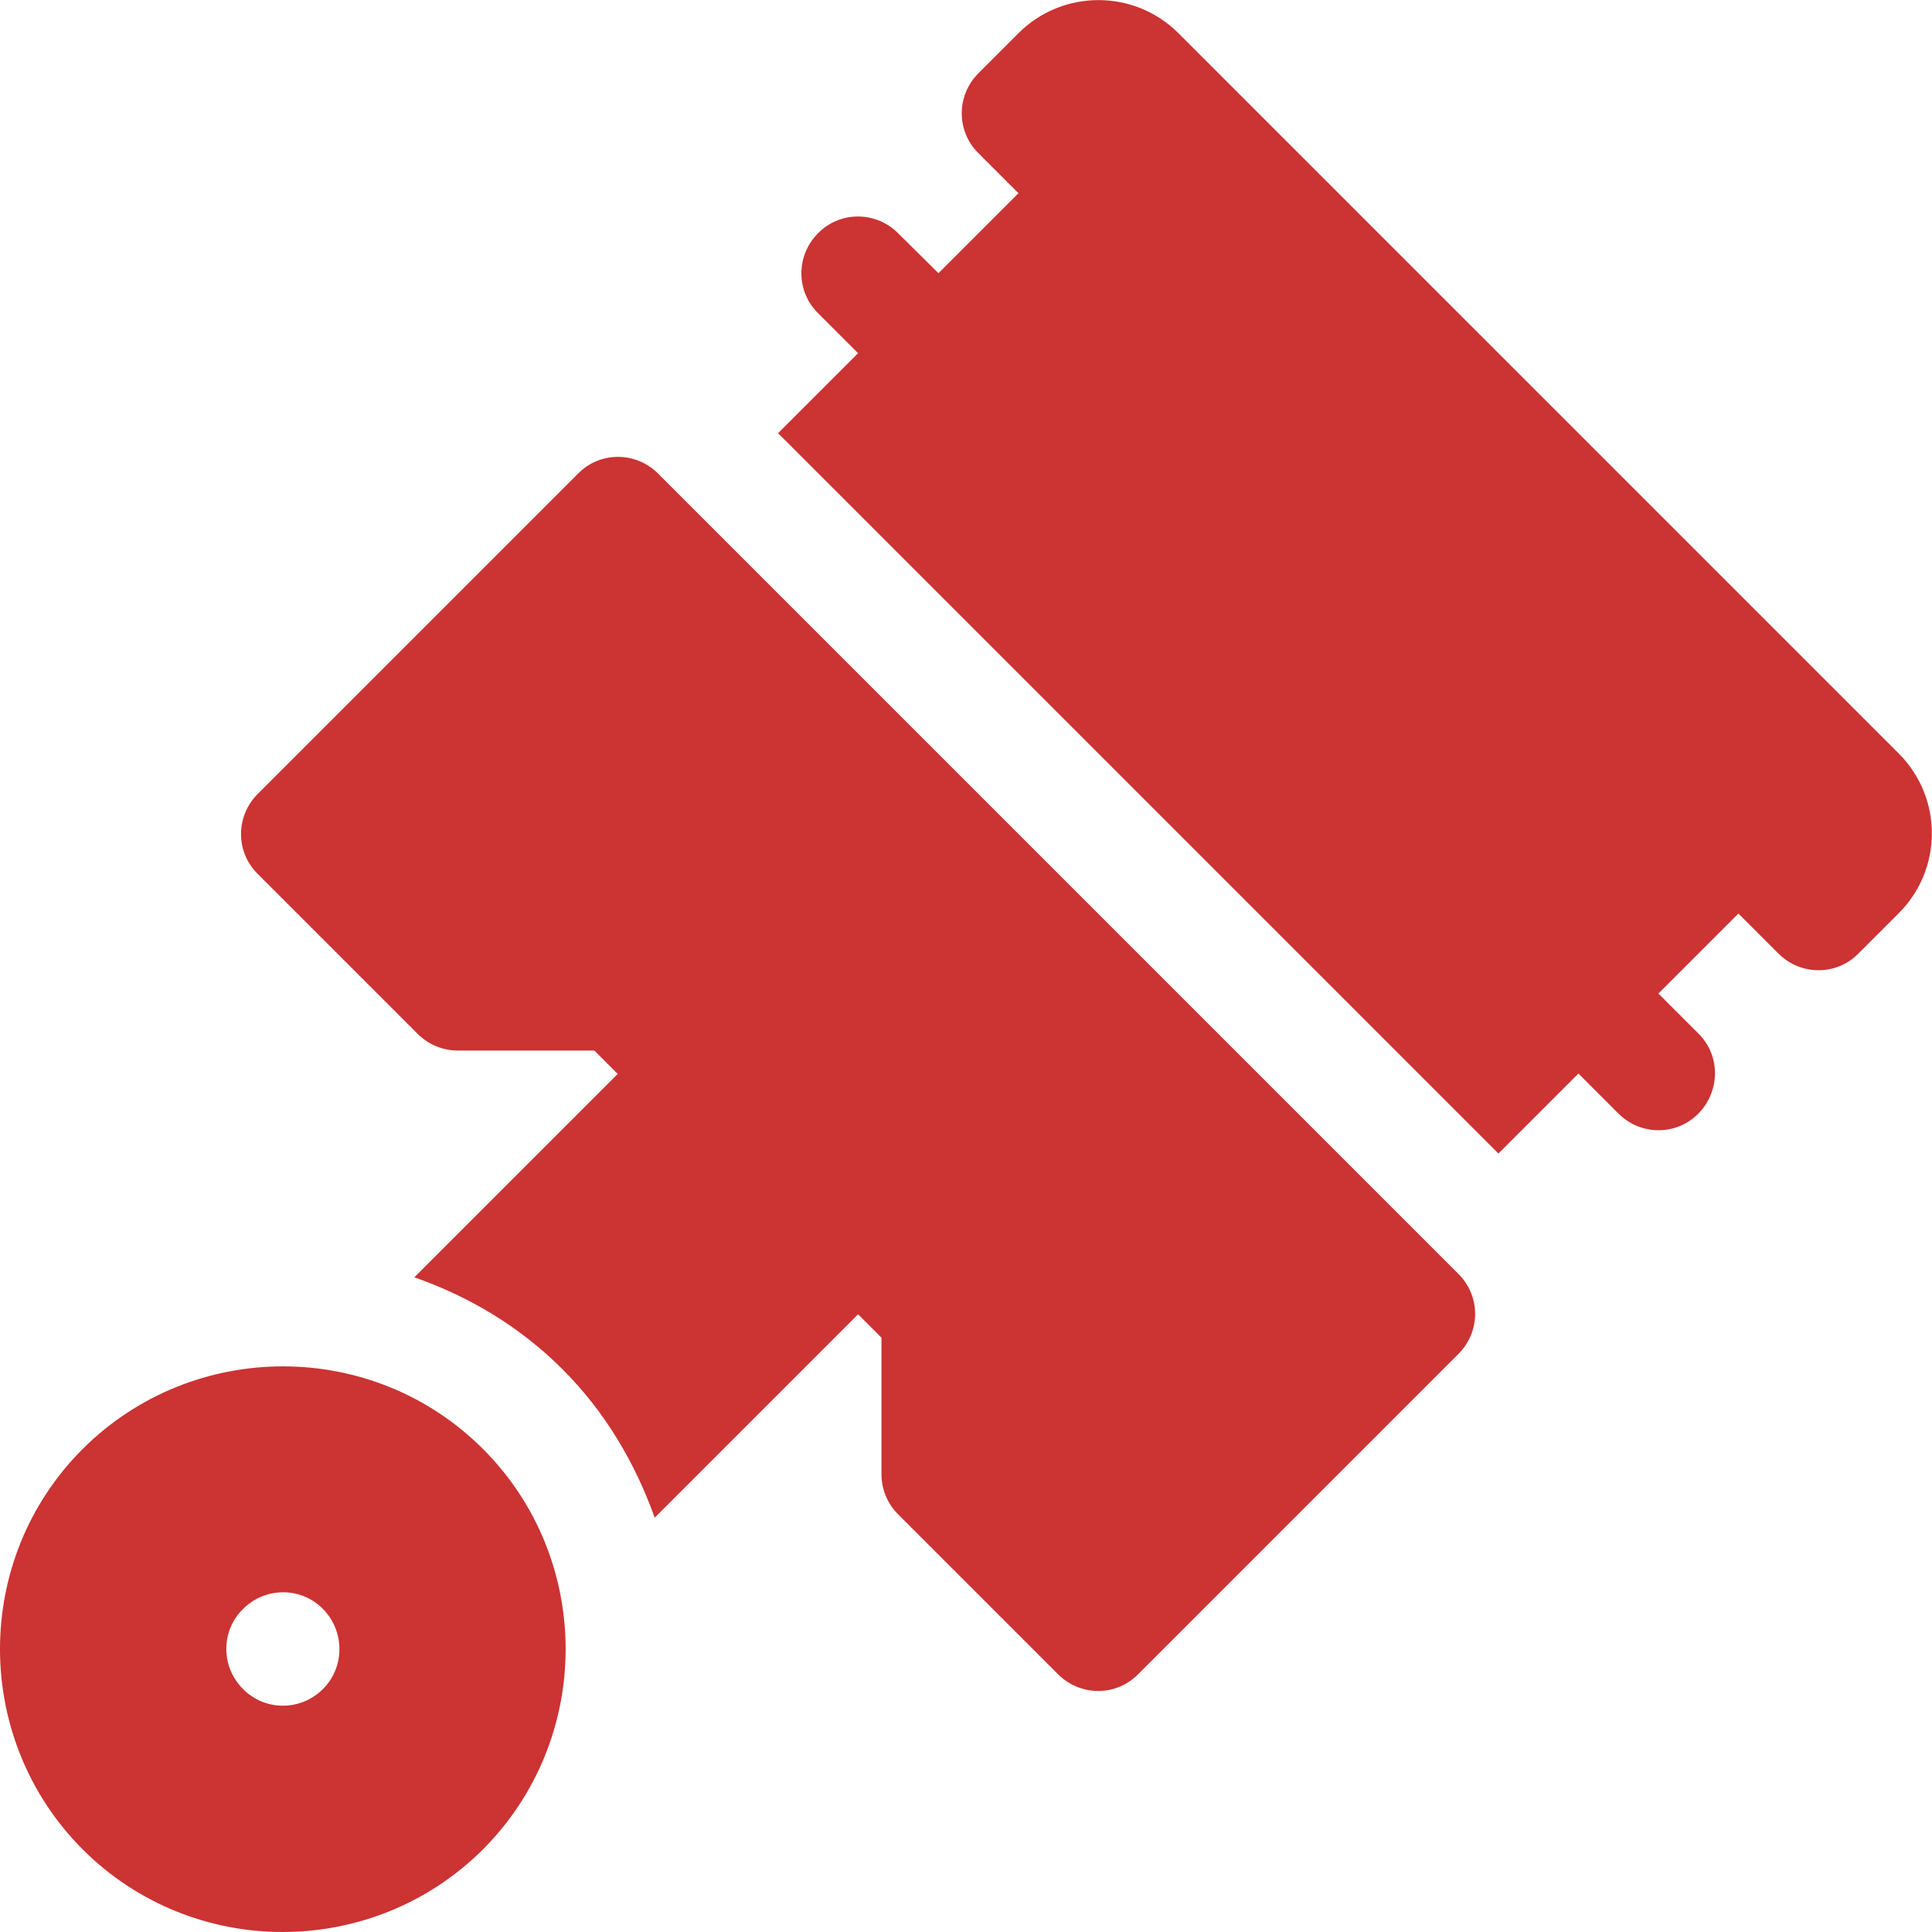
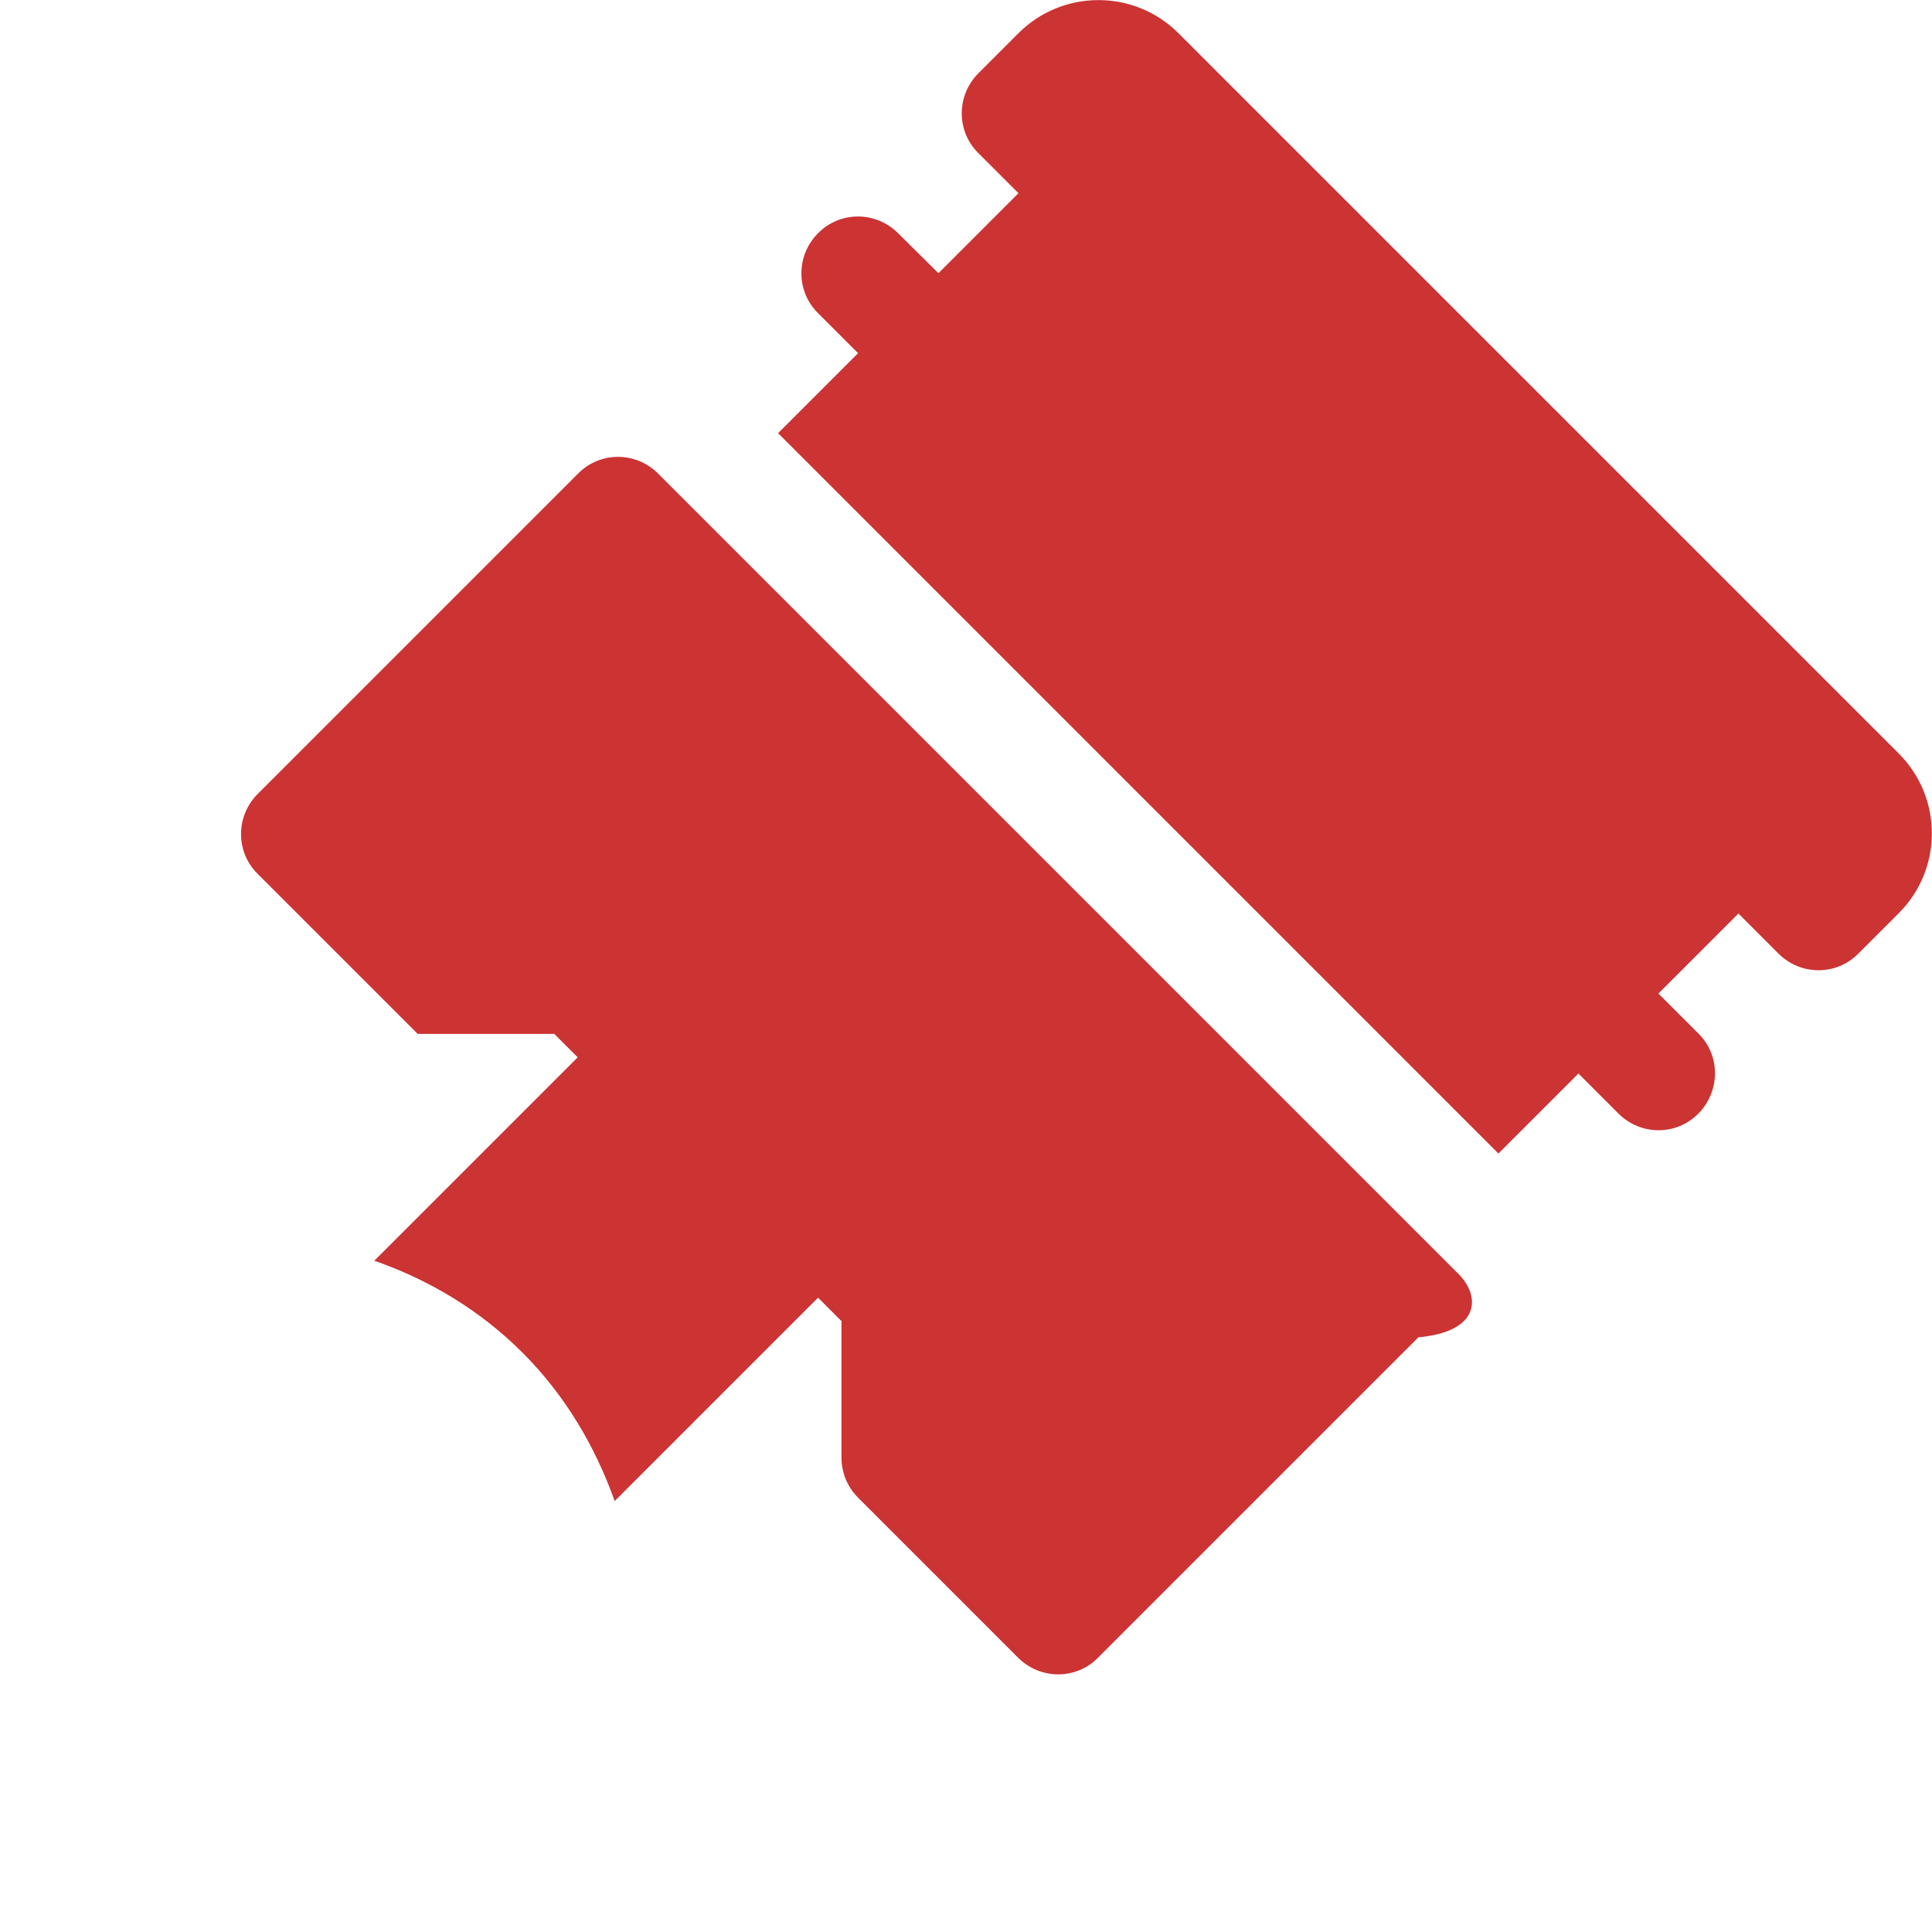
<svg xmlns="http://www.w3.org/2000/svg" version="1.1" id="Capa_1" x="0px" y="0px" viewBox="0 0 512 512" style="enable-background:new 0 0 512 512;" xml:space="preserve">
  <style type="text/css">
	.st0{fill:#CC3333;}
</style>
  <g>
    <g>
-       <path class="st0" d="M386.5,337.6L174.4,125.5c-5.9-5.9-15.4-5.9-21.2,0l-84.9,84.9c-5.9,5.9-5.9,15.4,0,21.2l42.4,42.4    c2.8,2.8,6.6,4.4,10.6,4.4h36.2l6.2,6.2l-53.9,53.9c14.3,5,27.8,12.9,39.3,24.4c11.4,11.4,19.3,25,24.4,39.3l53.9-53.9l6.2,6.2    v36.2c0,4,1.6,7.8,4.4,10.6l42.4,42.4c5.9,5.9,15.4,5.9,21.2,0l84.9-84.9C392.4,352.9,392.4,343.5,386.5,337.6z" />
+       <path class="st0" d="M386.5,337.6L174.4,125.5c-5.9-5.9-15.4-5.9-21.2,0l-84.9,84.9c-5.9,5.9-5.9,15.4,0,21.2l42.4,42.4    h36.2l6.2,6.2l-53.9,53.9c14.3,5,27.8,12.9,39.3,24.4c11.4,11.4,19.3,25,24.4,39.3l53.9-53.9l6.2,6.2    v36.2c0,4,1.6,7.8,4.4,10.6l42.4,42.4c5.9,5.9,15.4,5.9,21.2,0l84.9-84.9C392.4,352.9,392.4,343.5,386.5,337.6z" />
    </g>
  </g>
  <g>
    <g>
-       <path class="st0" d="M128,384c-29.2-29.2-76.8-29.2-106.1,0c-29.2,29.2-29.2,76.8,0,106.1c29.2,29.2,76.8,29.2,106.1,0    C157.2,460.8,157.2,413.2,128,384z M85.6,447.6c-5.9,5.9-15.4,5.9-21.2,0c-5.9-5.9-5.9-15.4,0-21.2c5.9-5.9,15.4-5.9,21.2,0    C91.4,432.3,91.4,441.8,85.6,447.6z" />
-     </g>
+       </g>
  </g>
  <g>
    <g>
      <path class="st0" d="M503.2,199.7L312.3,8.8c-11.7-11.7-30.7-11.7-42.4,0l-10.6,10.6c-5.9,5.9-5.9,15.4,0,21.2l10.6,10.6    l-21.2,21.2L238,61.8c-5.9-5.9-15.4-5.9-21.2,0c-5.9,5.9-5.9,15.4,0,21.2l10.6,10.6l-21.2,21.2l190.9,190.9l21.2-21.2l10.6,10.6    c5.9,5.9,15.4,5.9,21.2,0s5.9-15.4,0-21.2l-10.6-10.6l21.2-21.2l10.6,10.6c5.9,5.9,15.4,5.9,21.2,0l10.6-10.6    C514.9,230.4,514.9,211.4,503.2,199.7z" />
    </g>
  </g>
</svg>